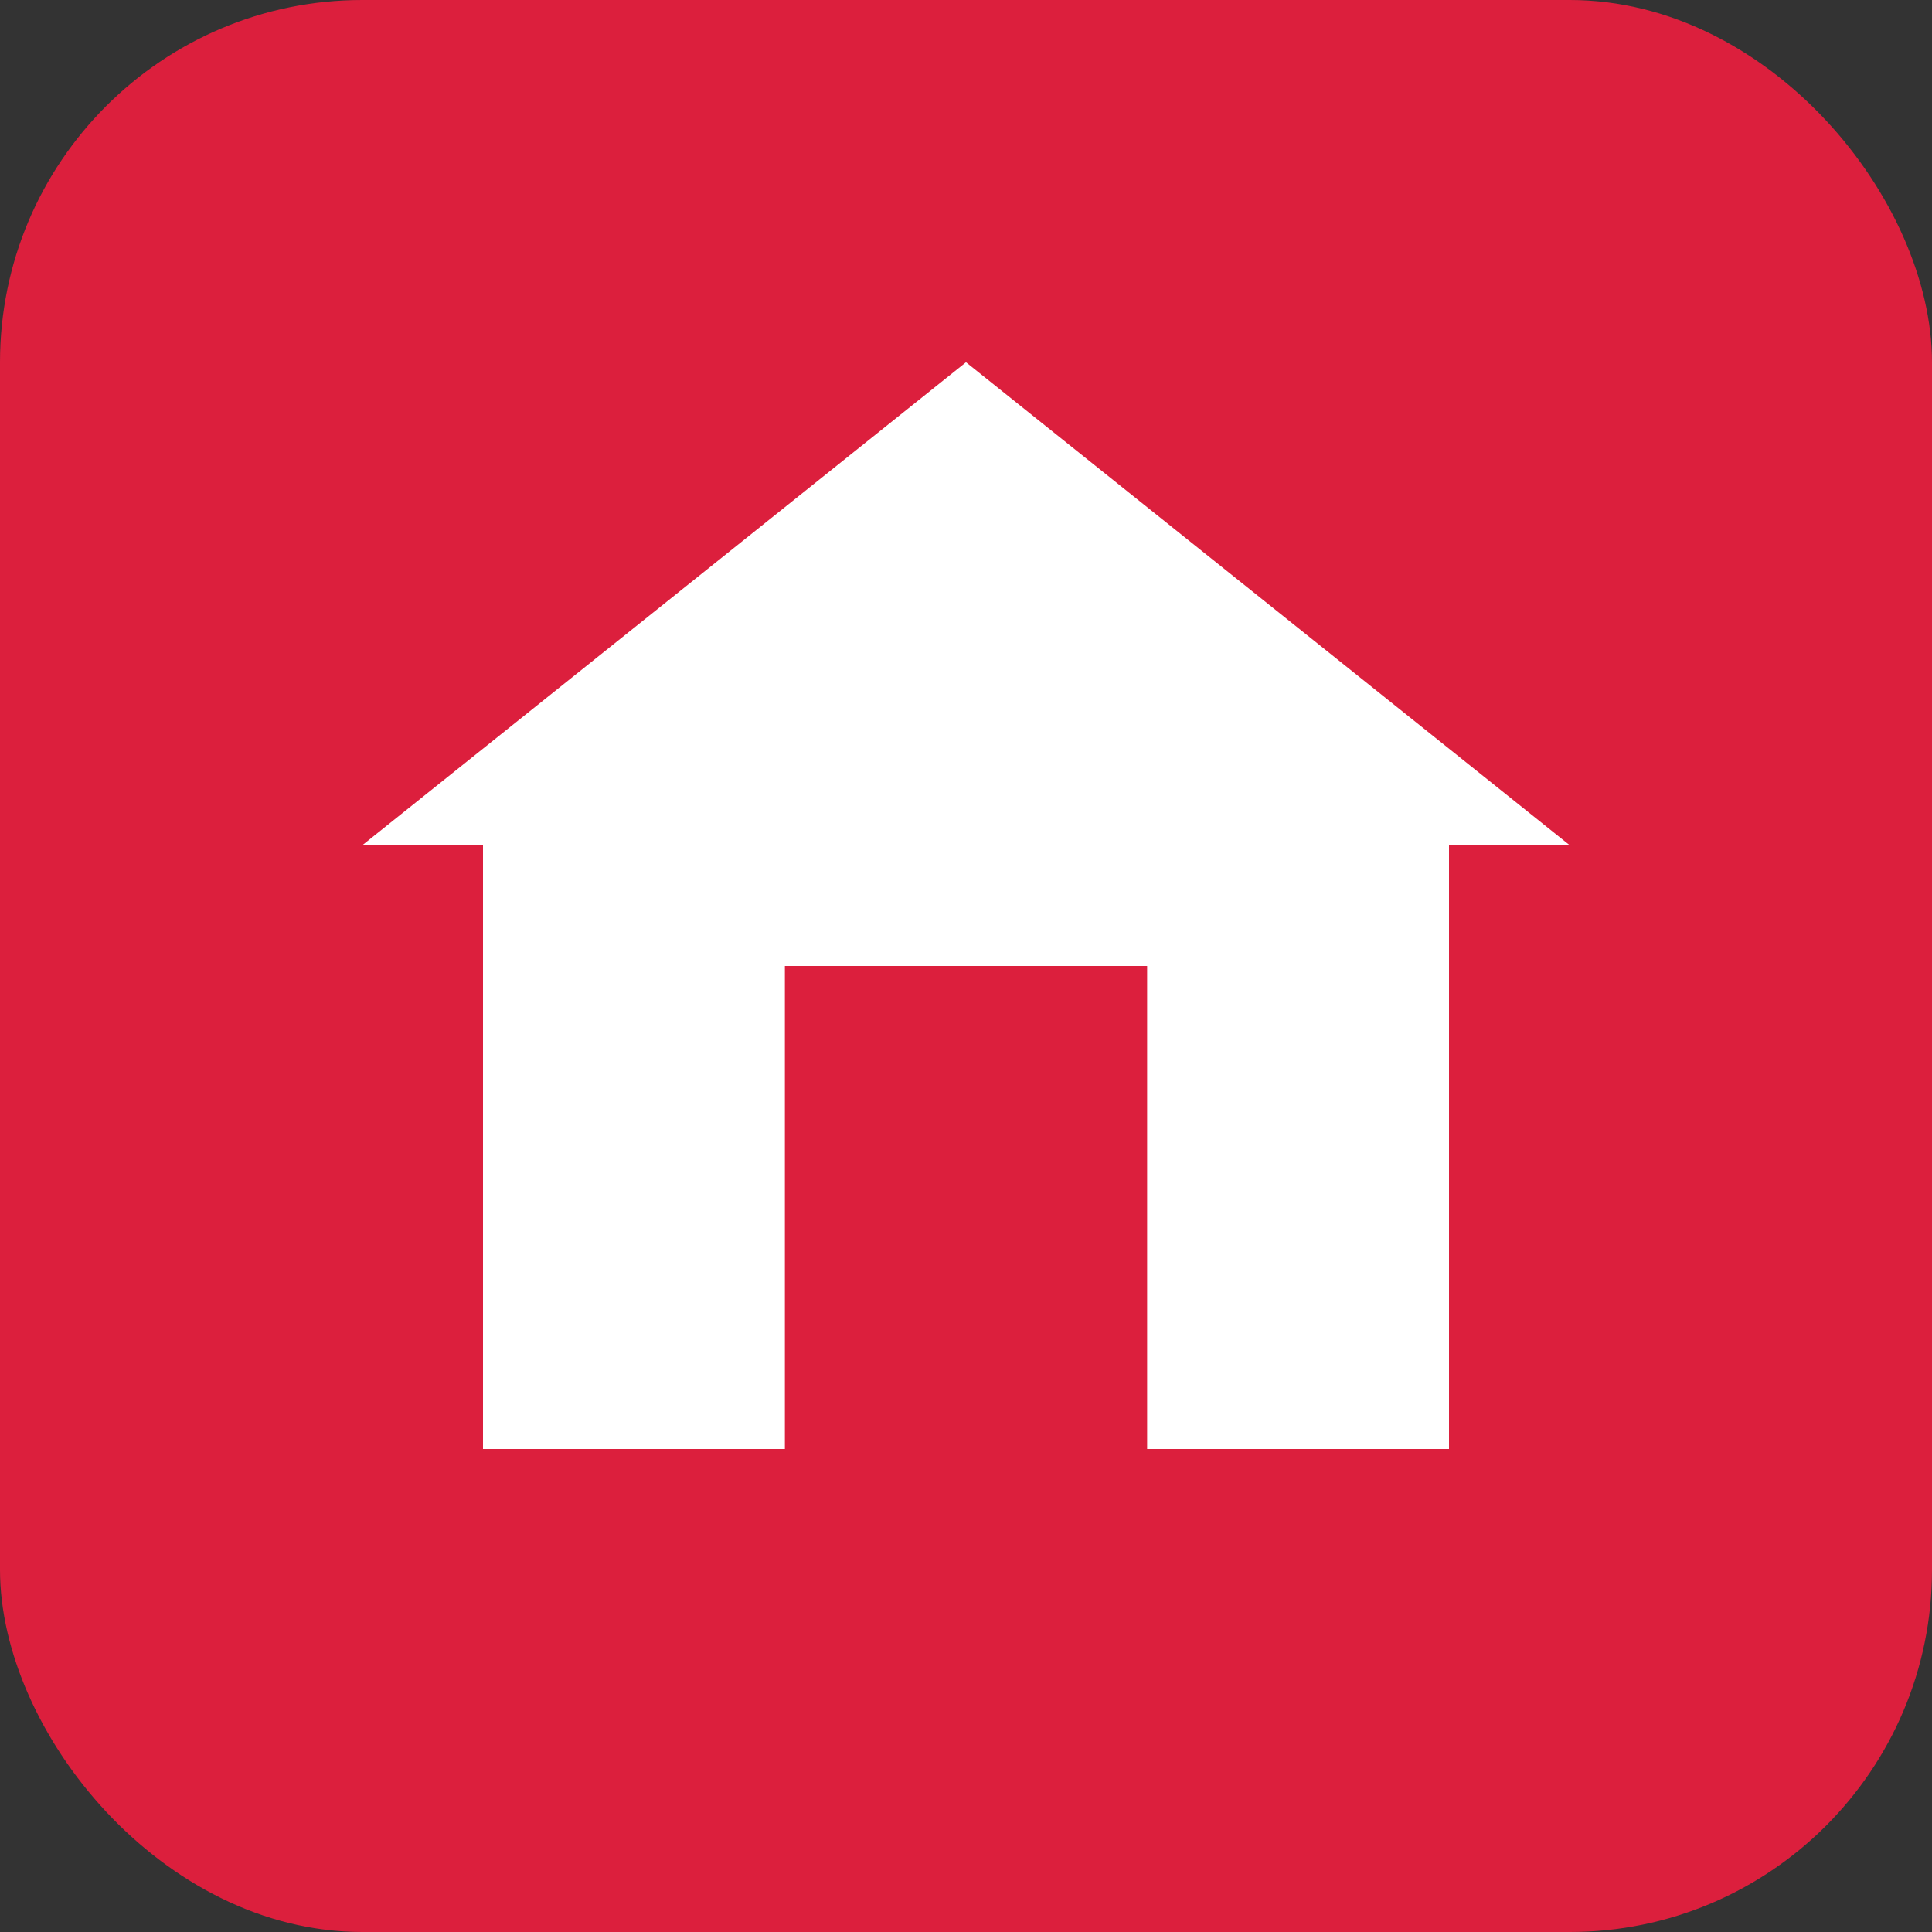
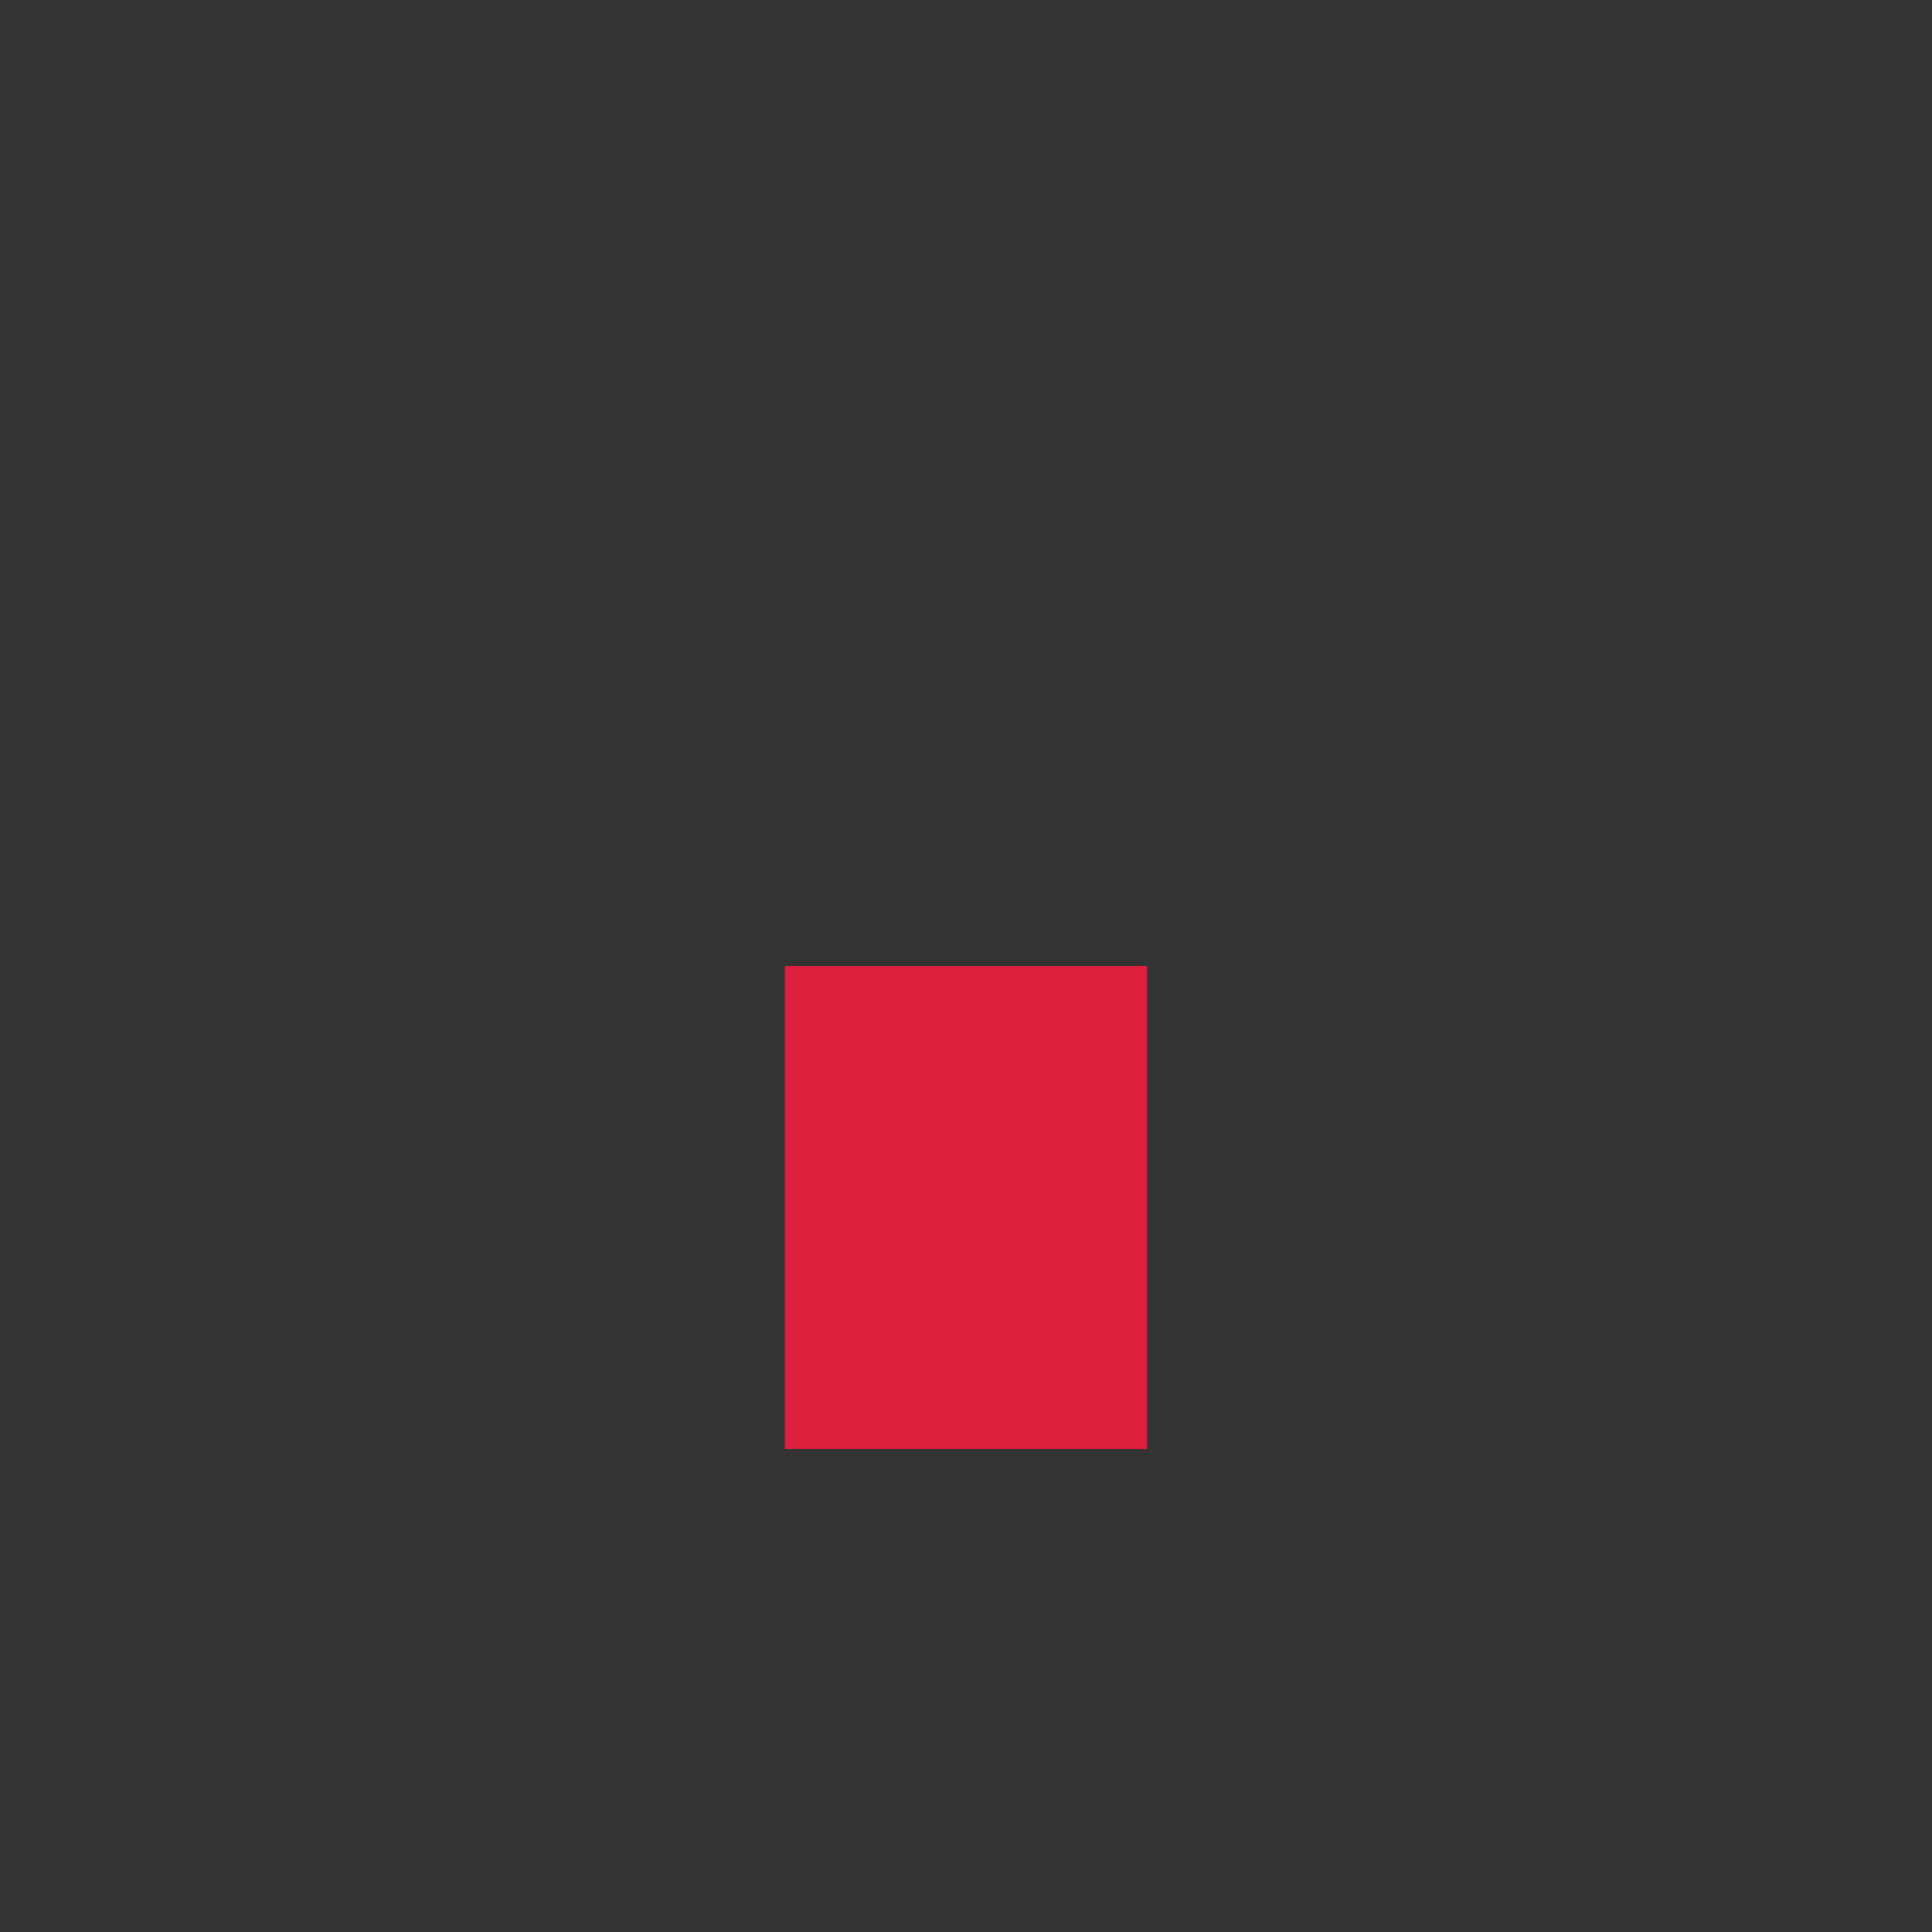
<svg xmlns="http://www.w3.org/2000/svg" width="32" height="32" viewBox="0 0 32 32" fill="none">
  <rect x="0" y="0" width="32" height="32" fill="#333333" stroke="none" />
-   <rect width="32" height="32" rx="6" fill="#DC1F3D" />
-   <path d="M16 6L26 14H24V24H8V14H6L16 6Z" fill="white" />
  <path d="M13 16H19V24H13V16Z" fill="#DC1F3D" />
</svg>